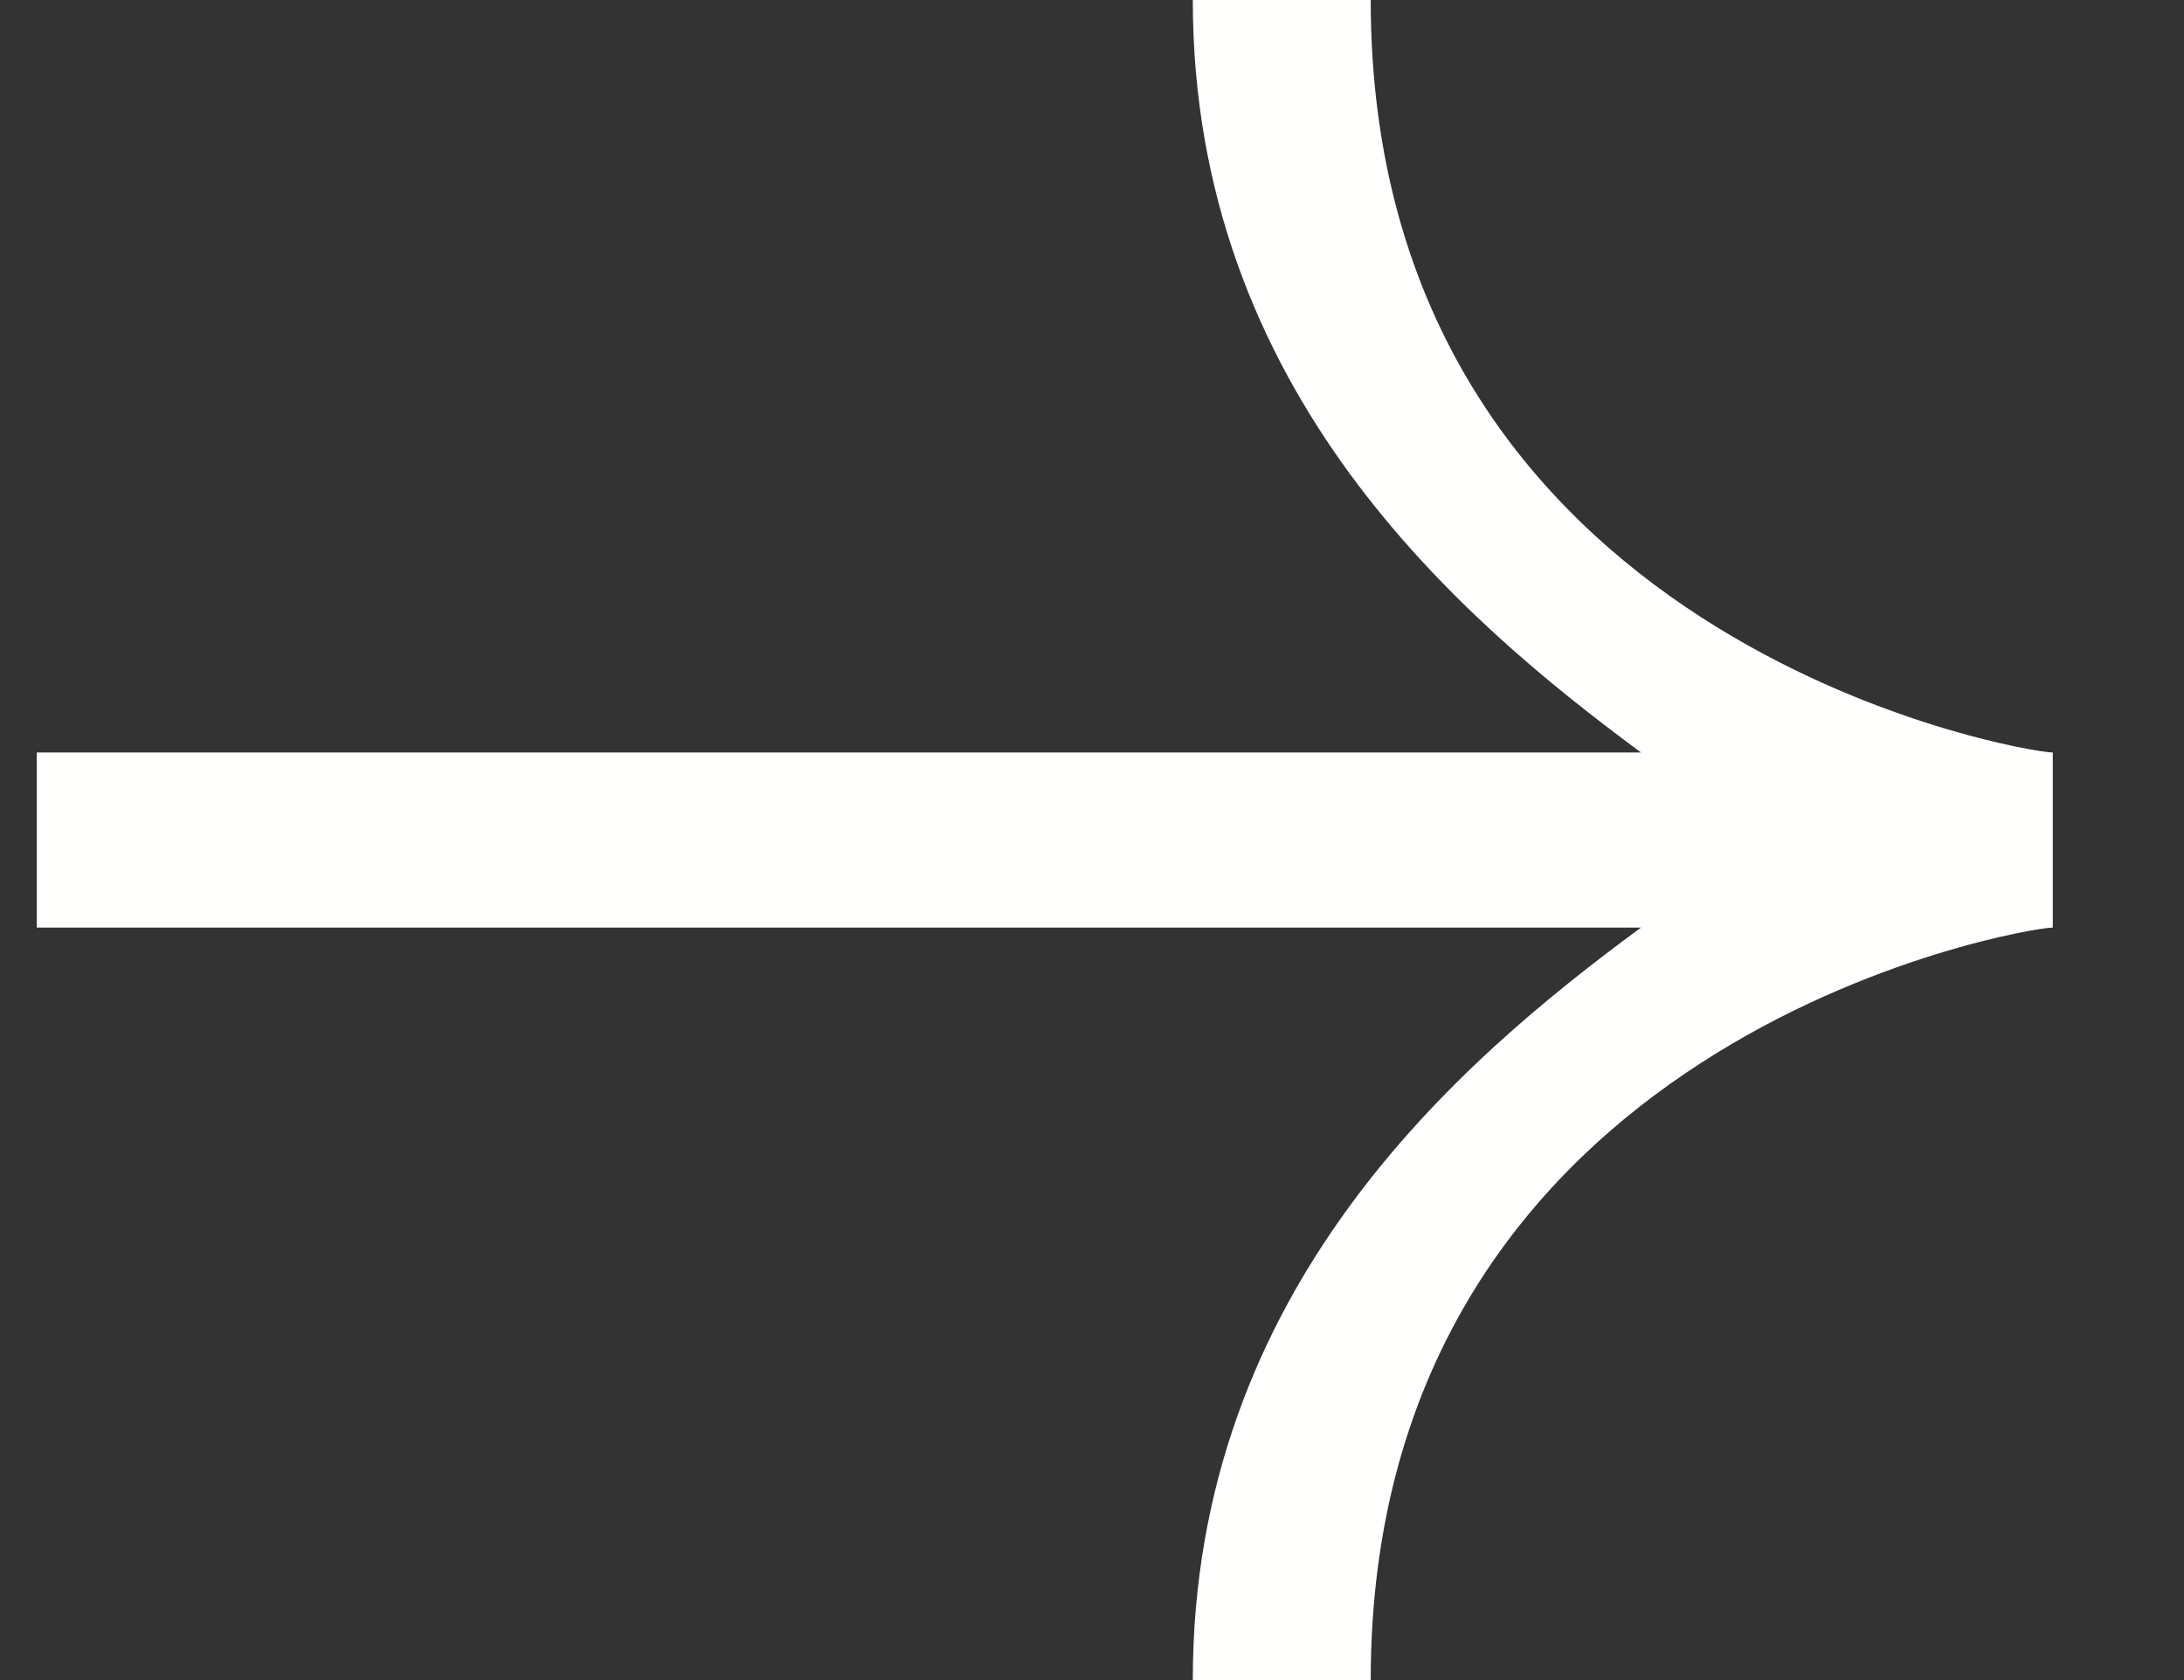
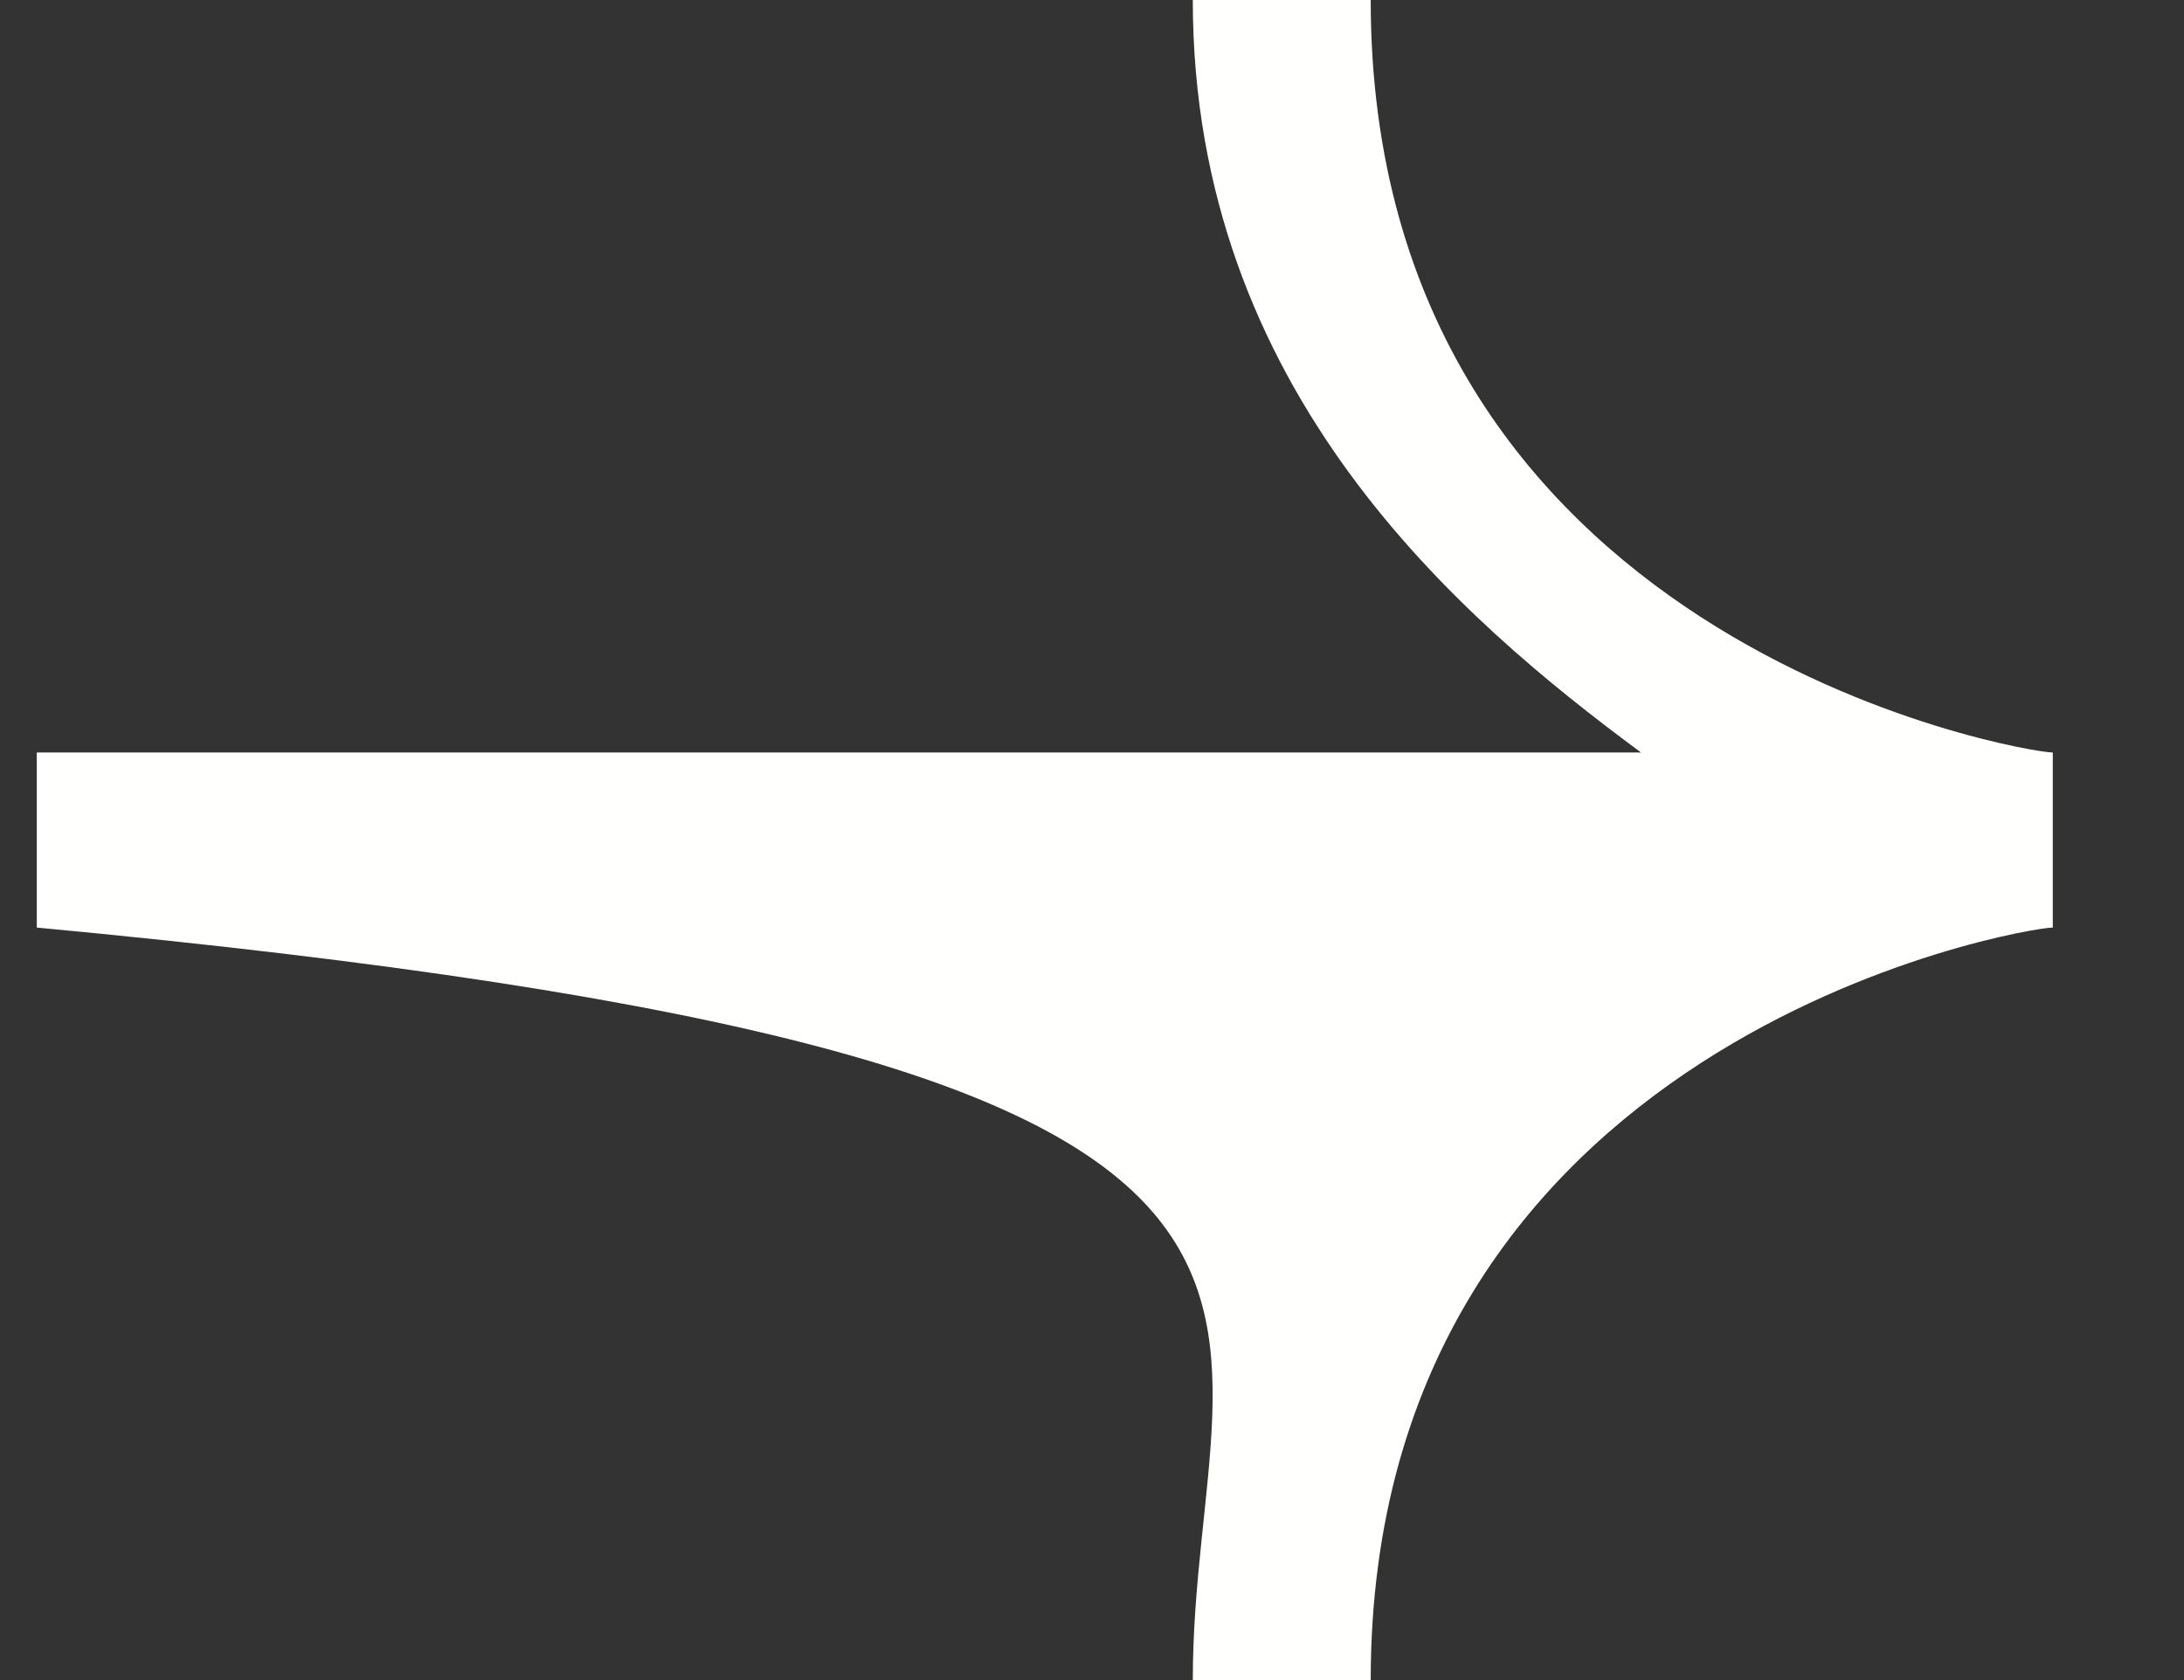
<svg xmlns="http://www.w3.org/2000/svg" width="13" height="10" viewBox="0 0 13 10" fill="none">
  <rect x="0" y="0" width="13" height="10" fill="#333333" stroke="none" />
-   <path d="M0.219 5.521H9.768C8.688 6.316 7.1 7.671 7.1 10H8.159C8.159 6.176 12.049 5.521 12.219 5.521V4.479C12.049 4.479 8.159 3.824 8.159 0H7.1C7.1 2.329 8.693 3.684 9.768 4.479H0.219V5.521Z" fill="#FFFFFE" />
+   <path d="M0.219 5.521C8.688 6.316 7.1 7.671 7.1 10H8.159C8.159 6.176 12.049 5.521 12.219 5.521V4.479C12.049 4.479 8.159 3.824 8.159 0H7.1C7.1 2.329 8.693 3.684 9.768 4.479H0.219V5.521Z" fill="#FFFFFE" />
</svg>